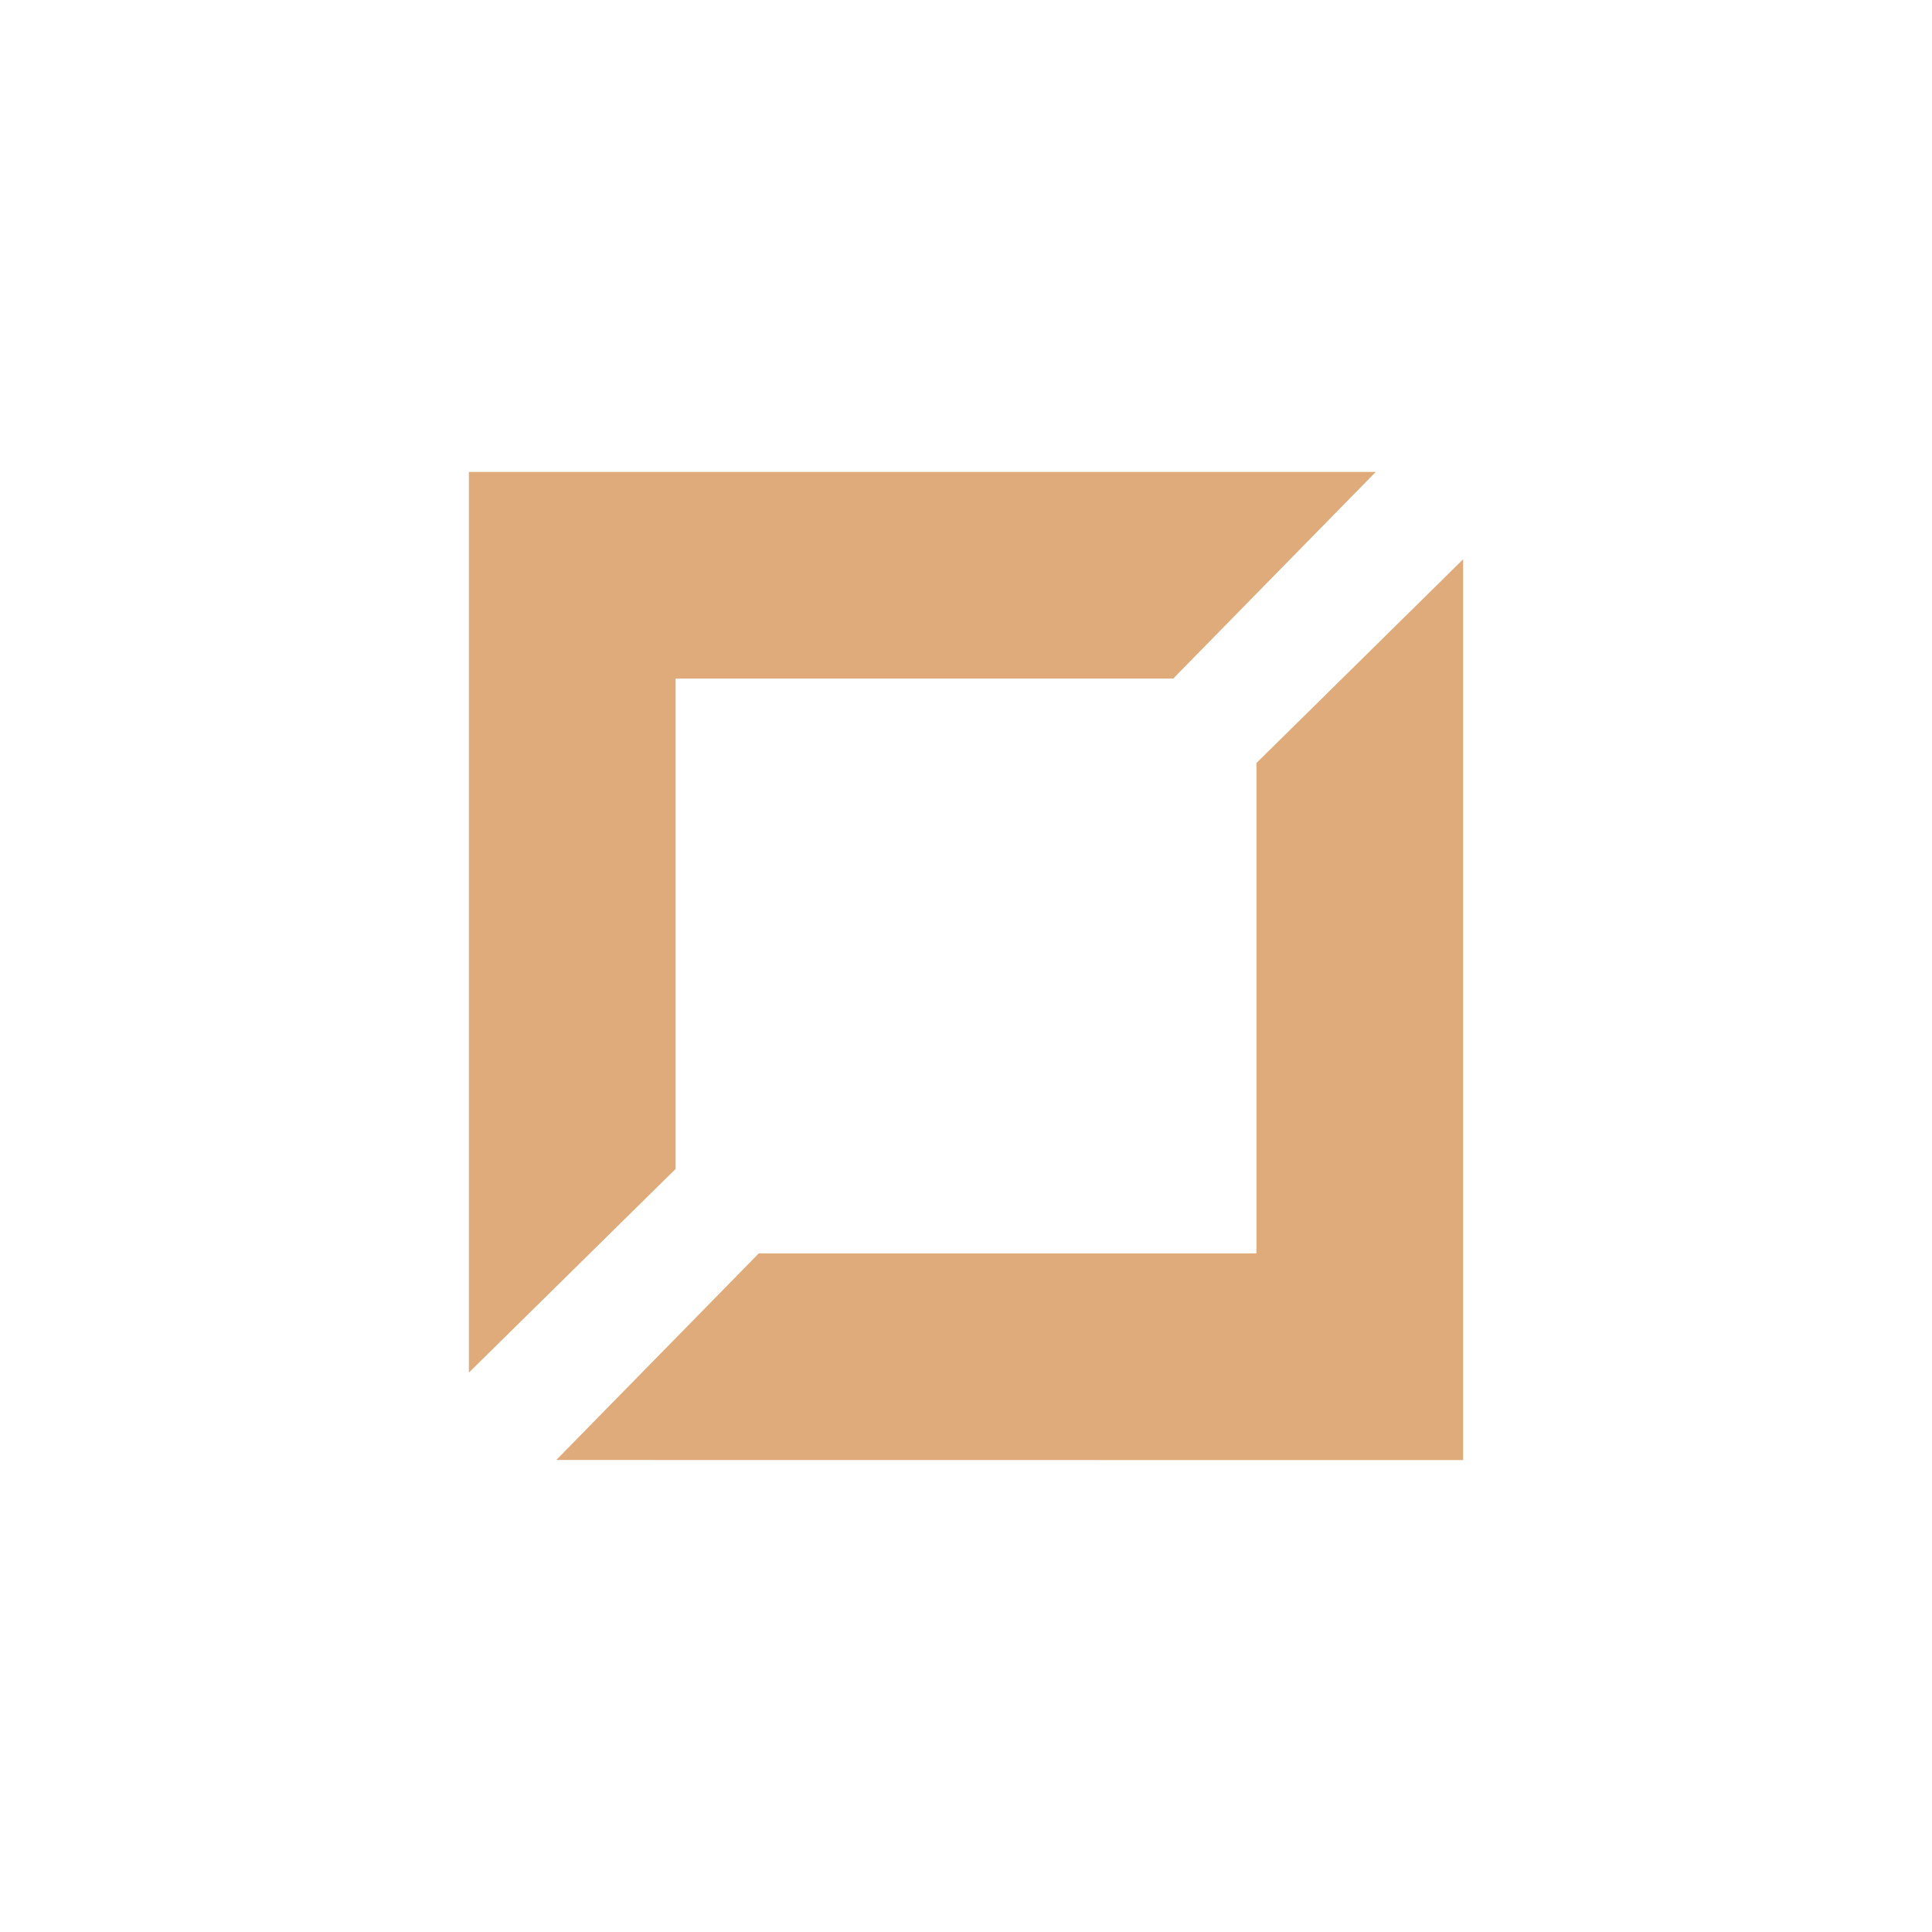
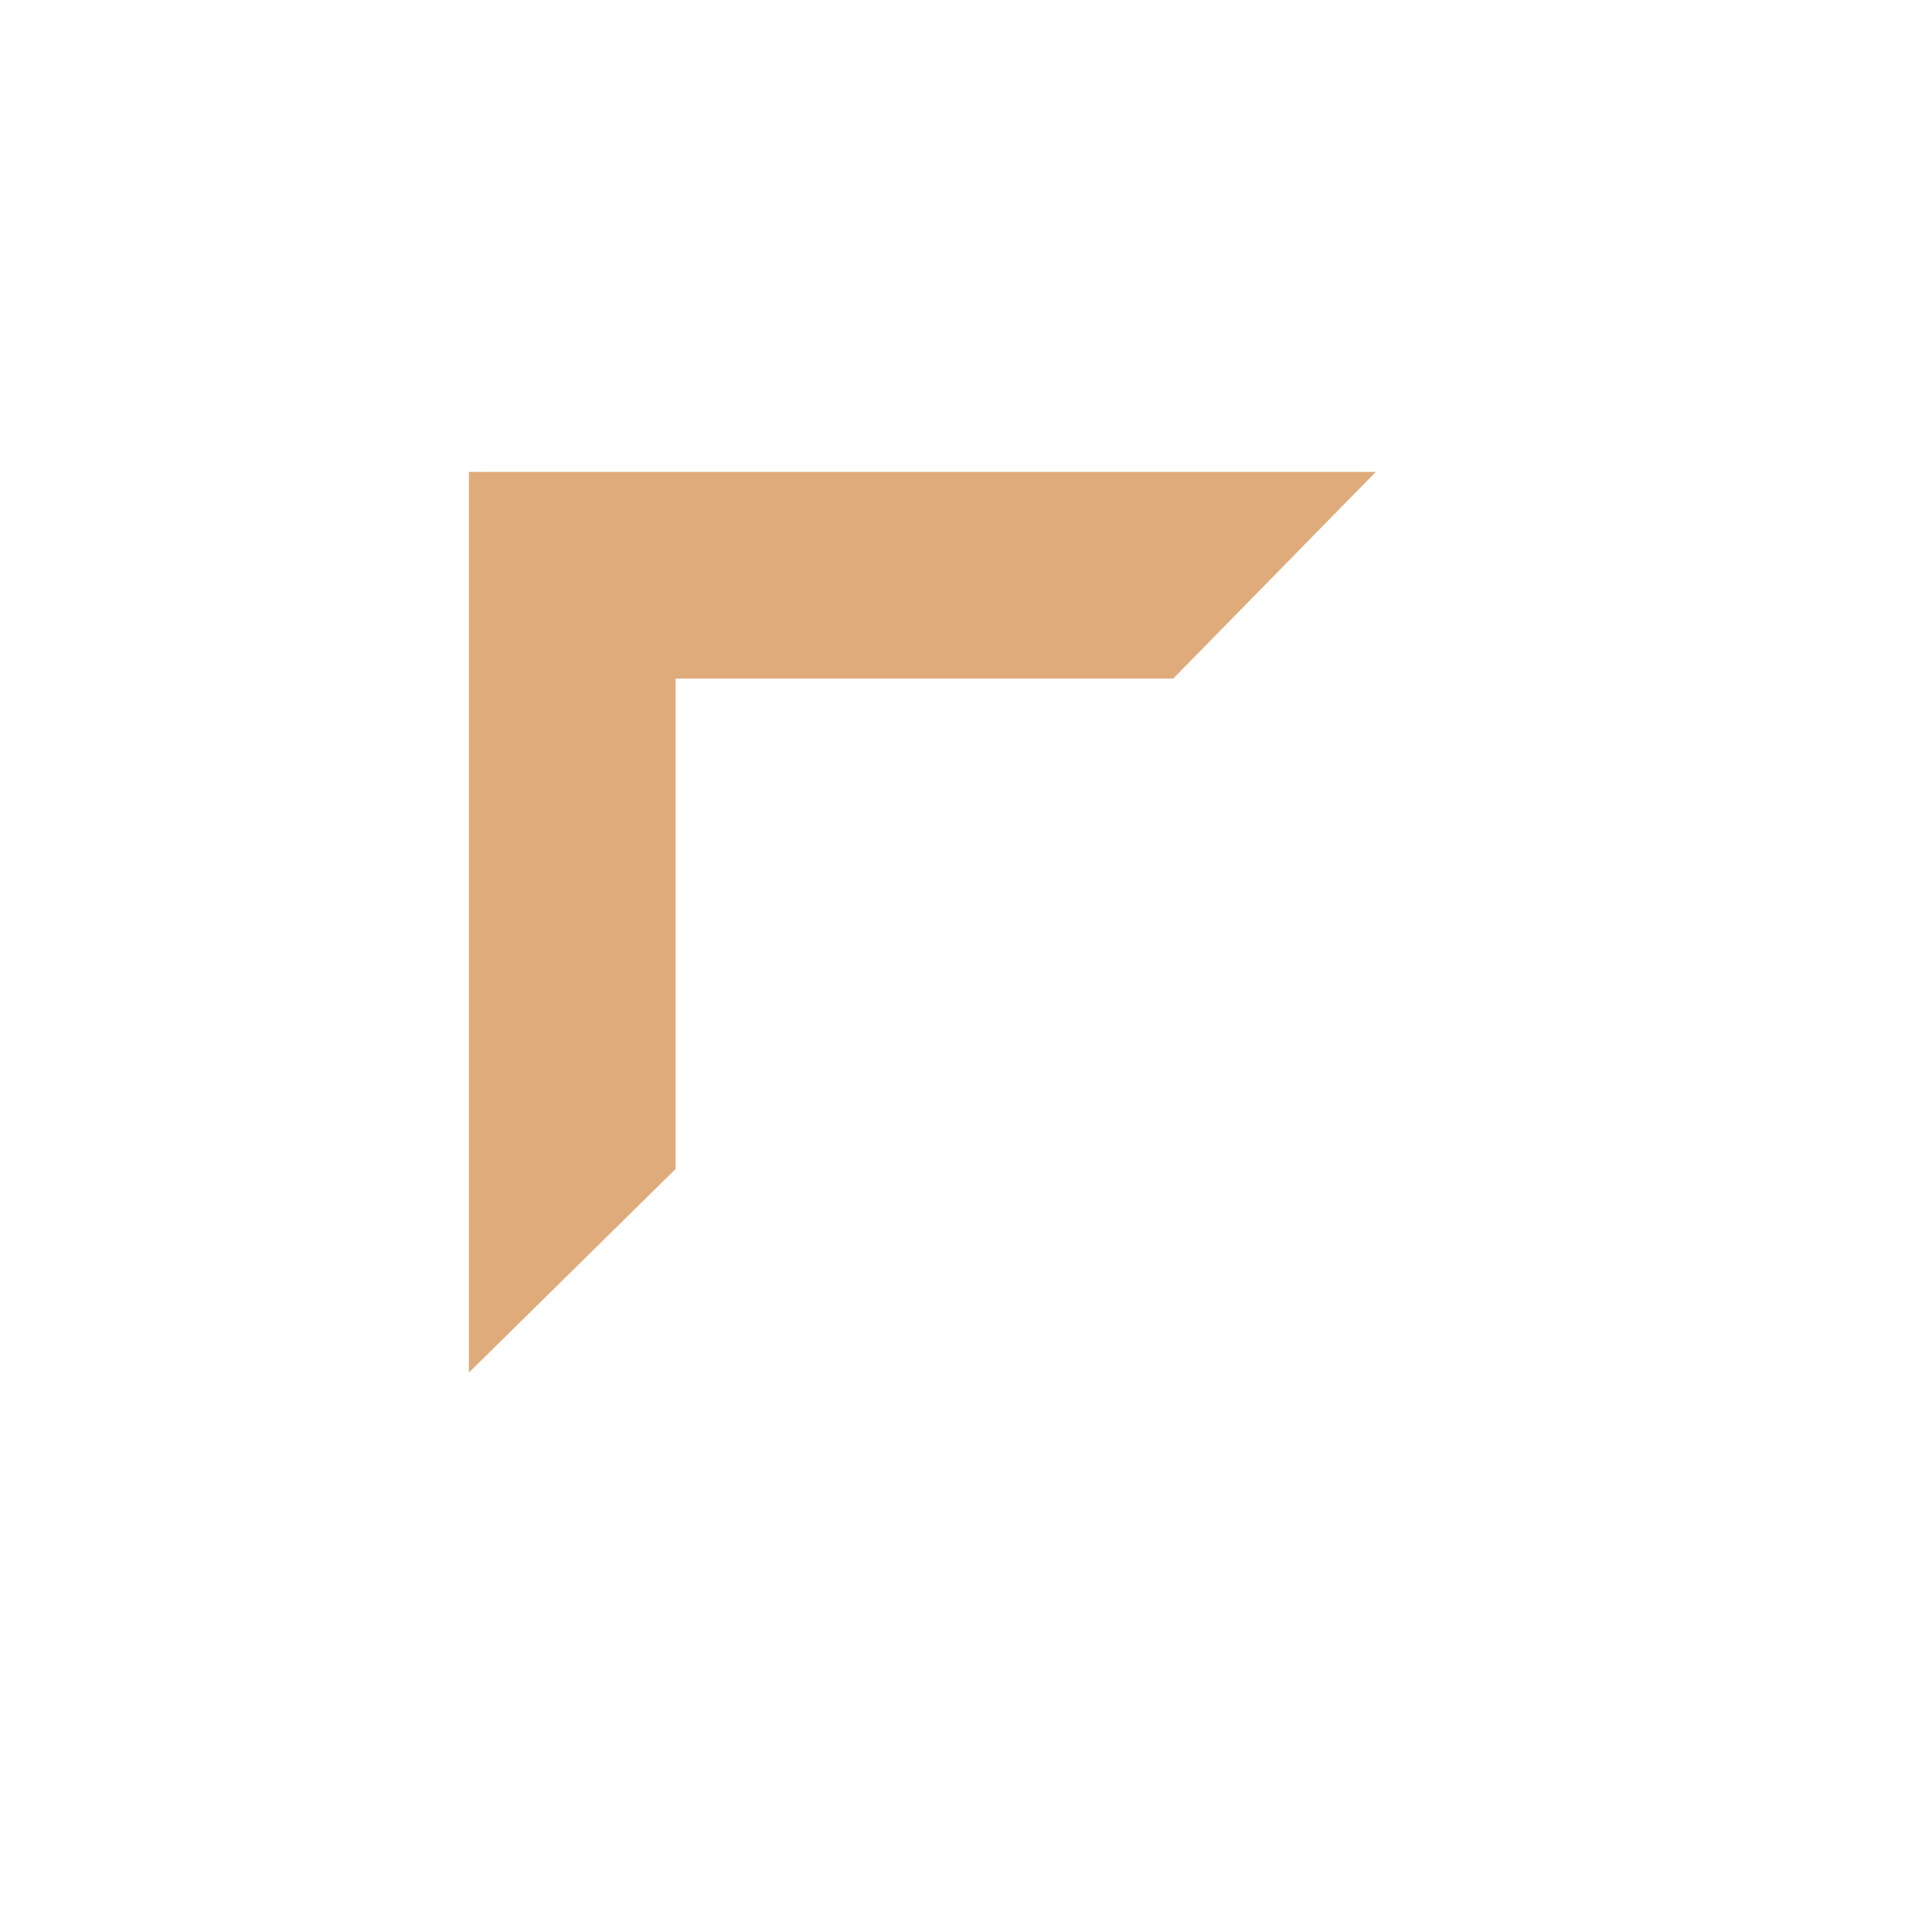
<svg xmlns="http://www.w3.org/2000/svg" version="1.1" id="Layer_1" x="0px" y="0px" width="128px" height="128px" viewBox="0 0 128 128" enable-background="new 0 0 128 128" xml:space="preserve">
-   <polygon fill="#DFAB7B" points="96.936,37.054 83.244,50.55 83.244,83.04 50.271,83.04 36.855,96.728 96.936,96.735 " />
  <polygon fill="#DFAB7B" points="31.064,90.938 44.761,77.446 44.761,44.956 77.729,44.956 91.15,31.265 31.064,31.265 " />
</svg>